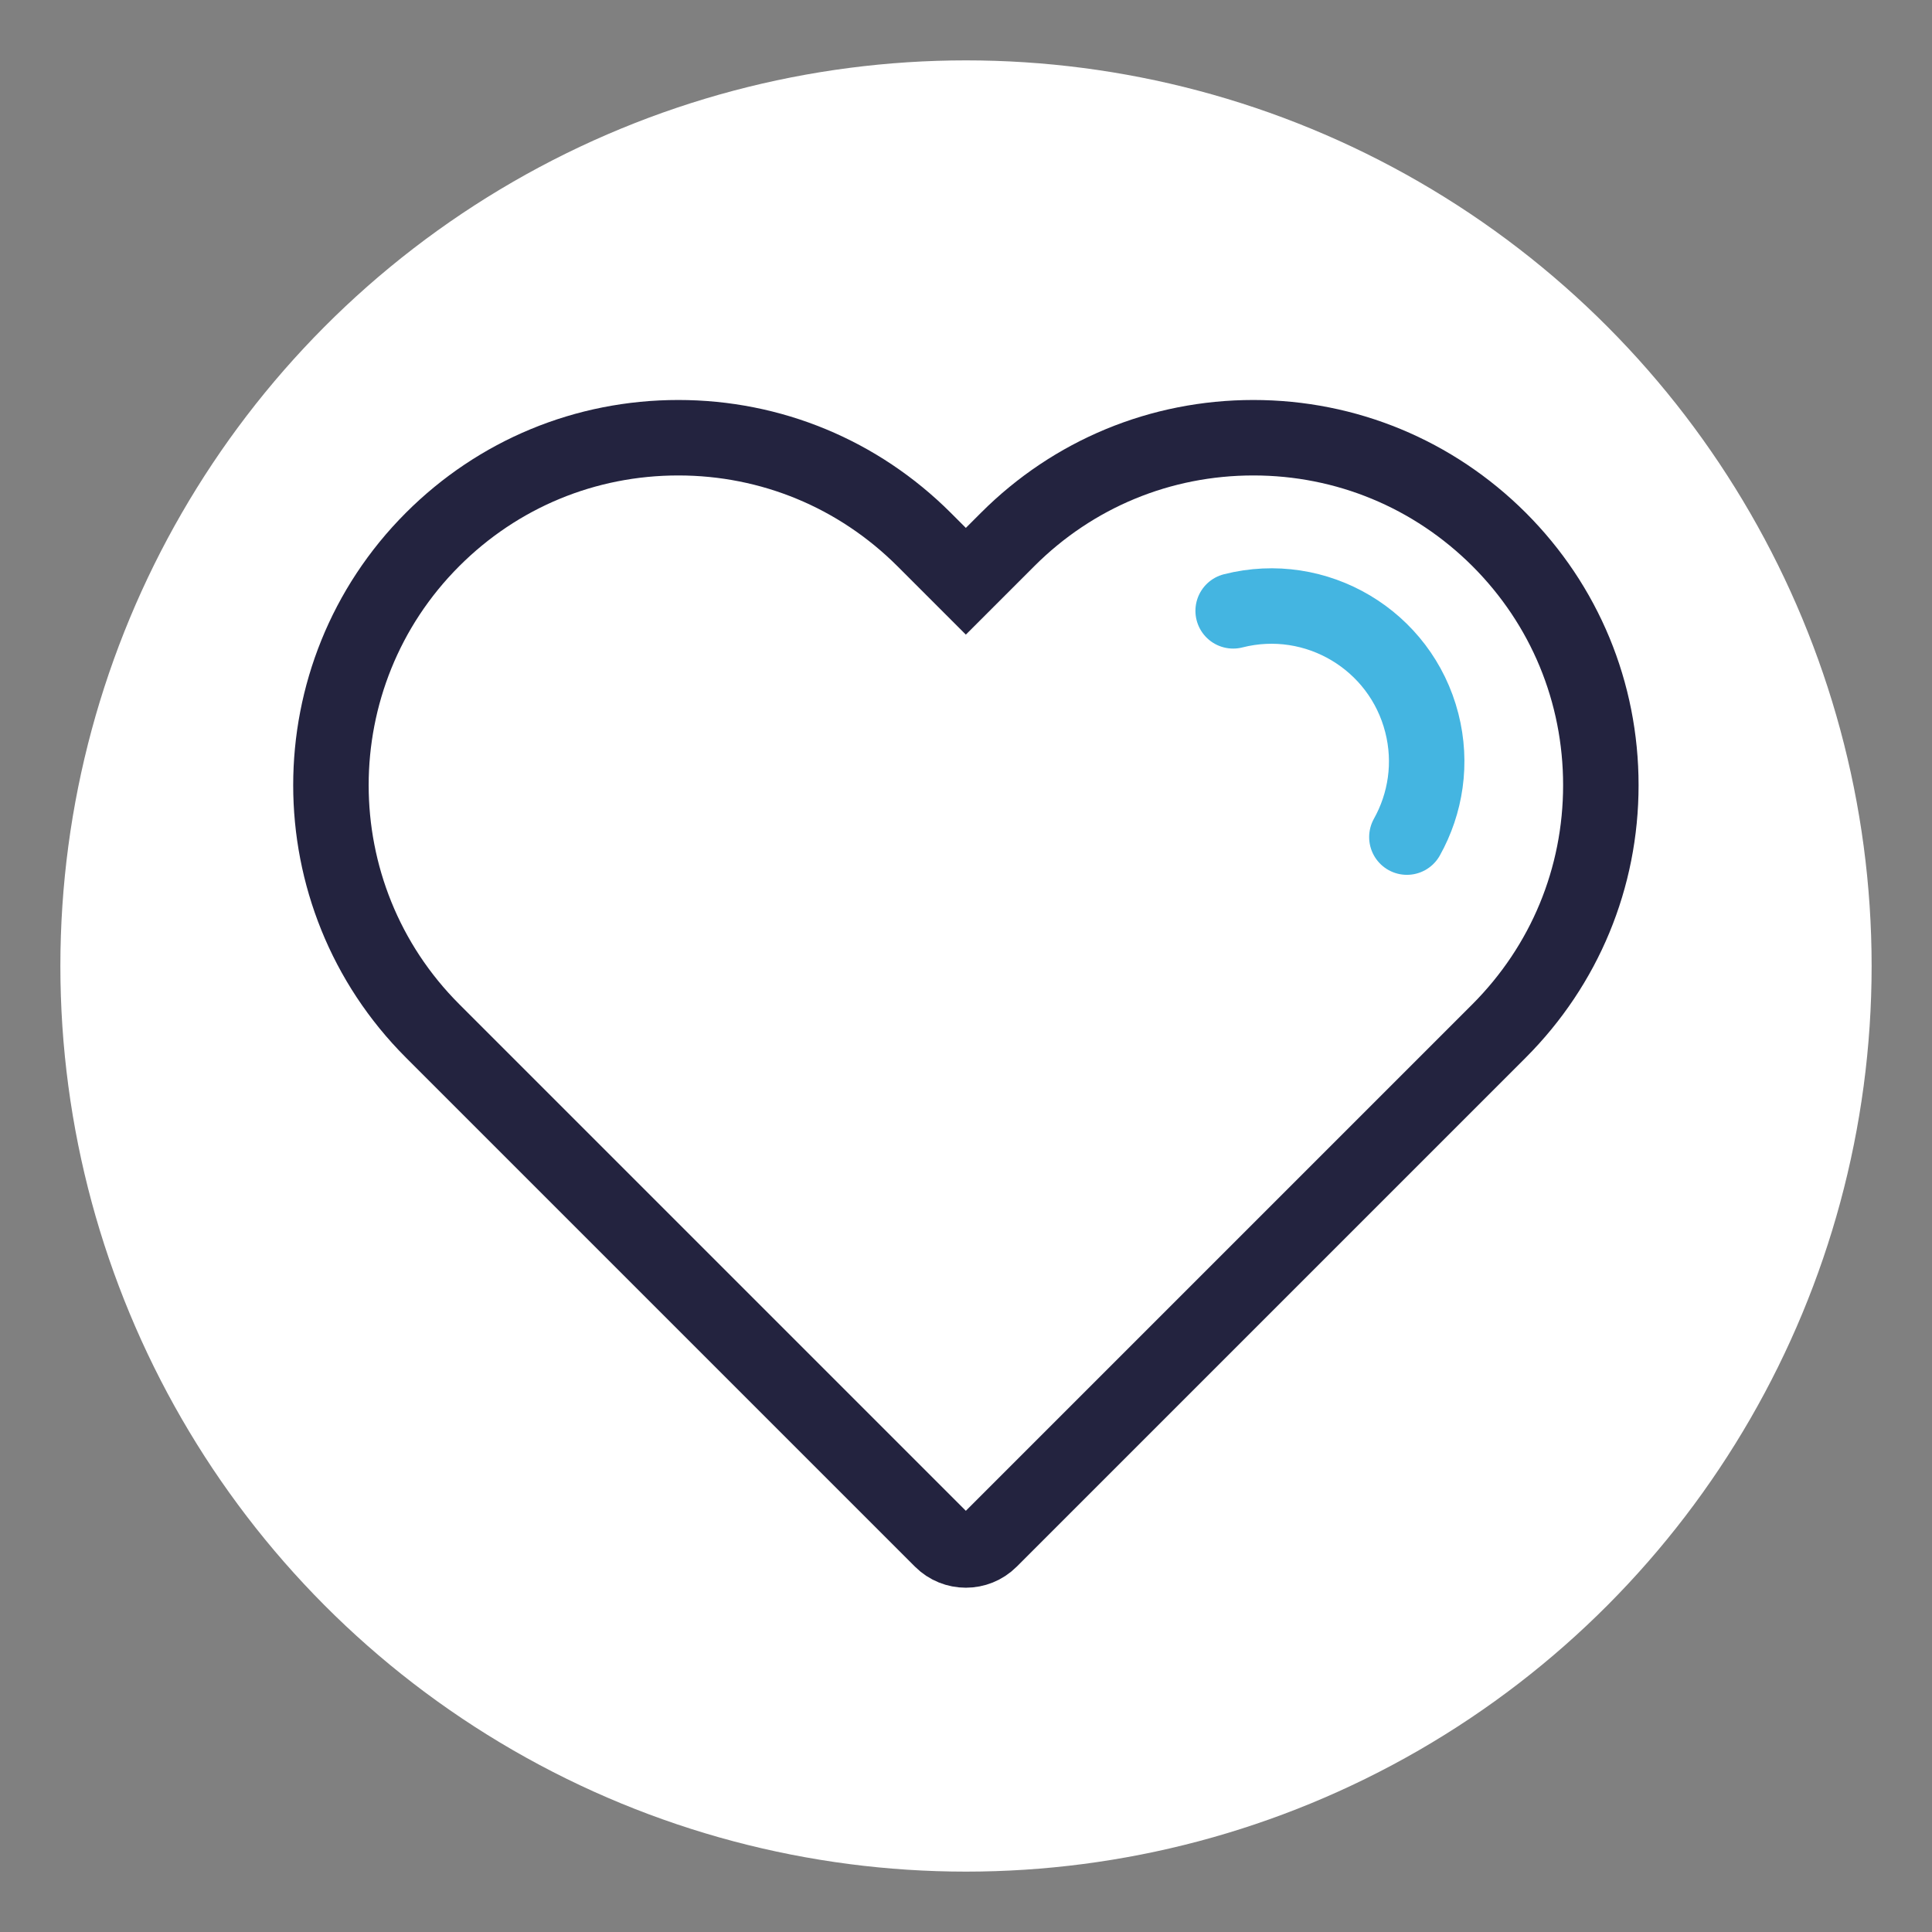
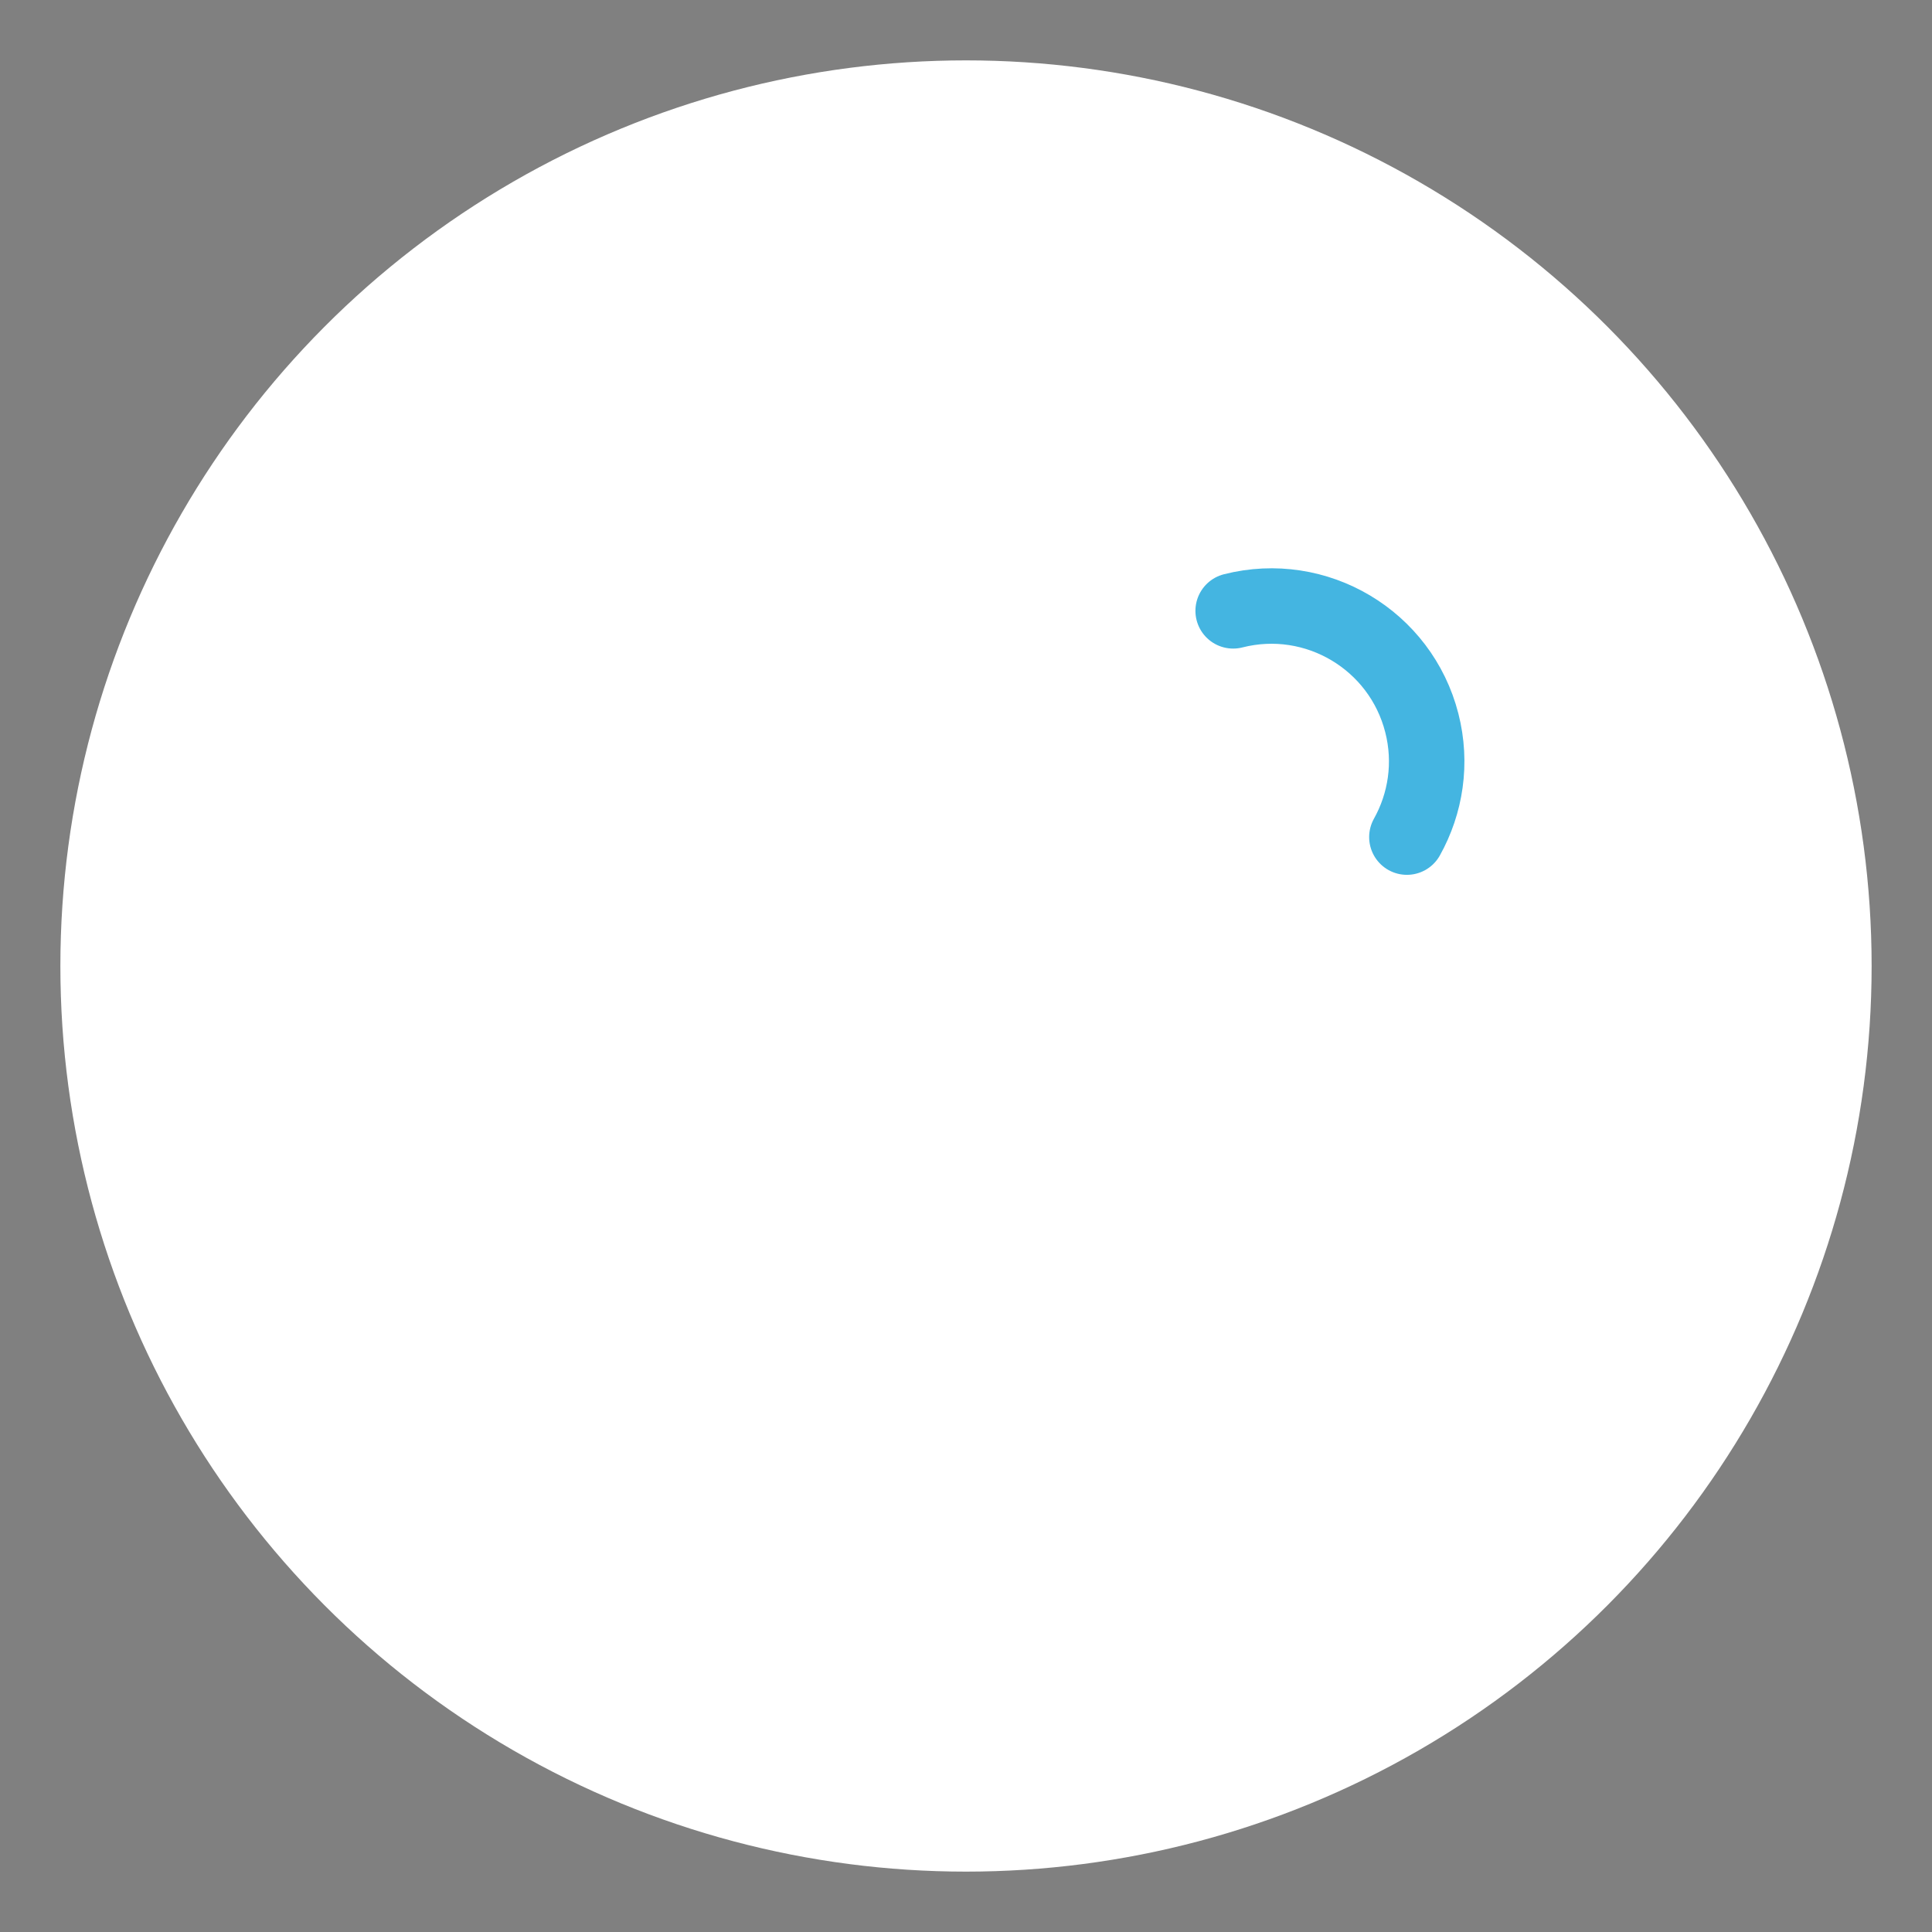
<svg xmlns="http://www.w3.org/2000/svg" id="Layer_1" viewBox="0 0 128 128">
  <rect x="0" y="0" width="128" height="128" fill="#808080" stroke="none" />
  <defs>
    <style>.cls-1{fill:#fff;}.cls-2{stroke:#23233f;}.cls-2,.cls-3{fill:none;stroke-miterlimit:10;stroke-width:5px;}.cls-3{stroke:#44b5e1;stroke-linecap:round;}</style>
  </defs>
  <circle class="cls-1" cx="64" cy="64" r="60" />
  <path class="cls-3" d="m81.7,40.47c5.5-1.4,11.1,1.93,12.5,7.43.68,2.66.25,5.34-.99,7.56" />
-   <path class="cls-2" d="m63.99,102.69c-.58,0-1.16-.22-1.6-.66l-33.73-33.73c-8.98-8.98-8.98-23.58,0-32.56,4.35-4.35,10.13-6.74,16.28-6.74s11.93,2.4,16.28,6.74l2.77,2.77,2.77-2.77c4.35-4.35,10.13-6.74,16.28-6.74s11.93,2.4,16.28,6.74c4.35,4.35,6.74,10.13,6.74,16.28s-2.4,11.93-6.74,16.28l-33.73,33.73c-.44.44-1.02.66-1.6.66Z" />
</svg>